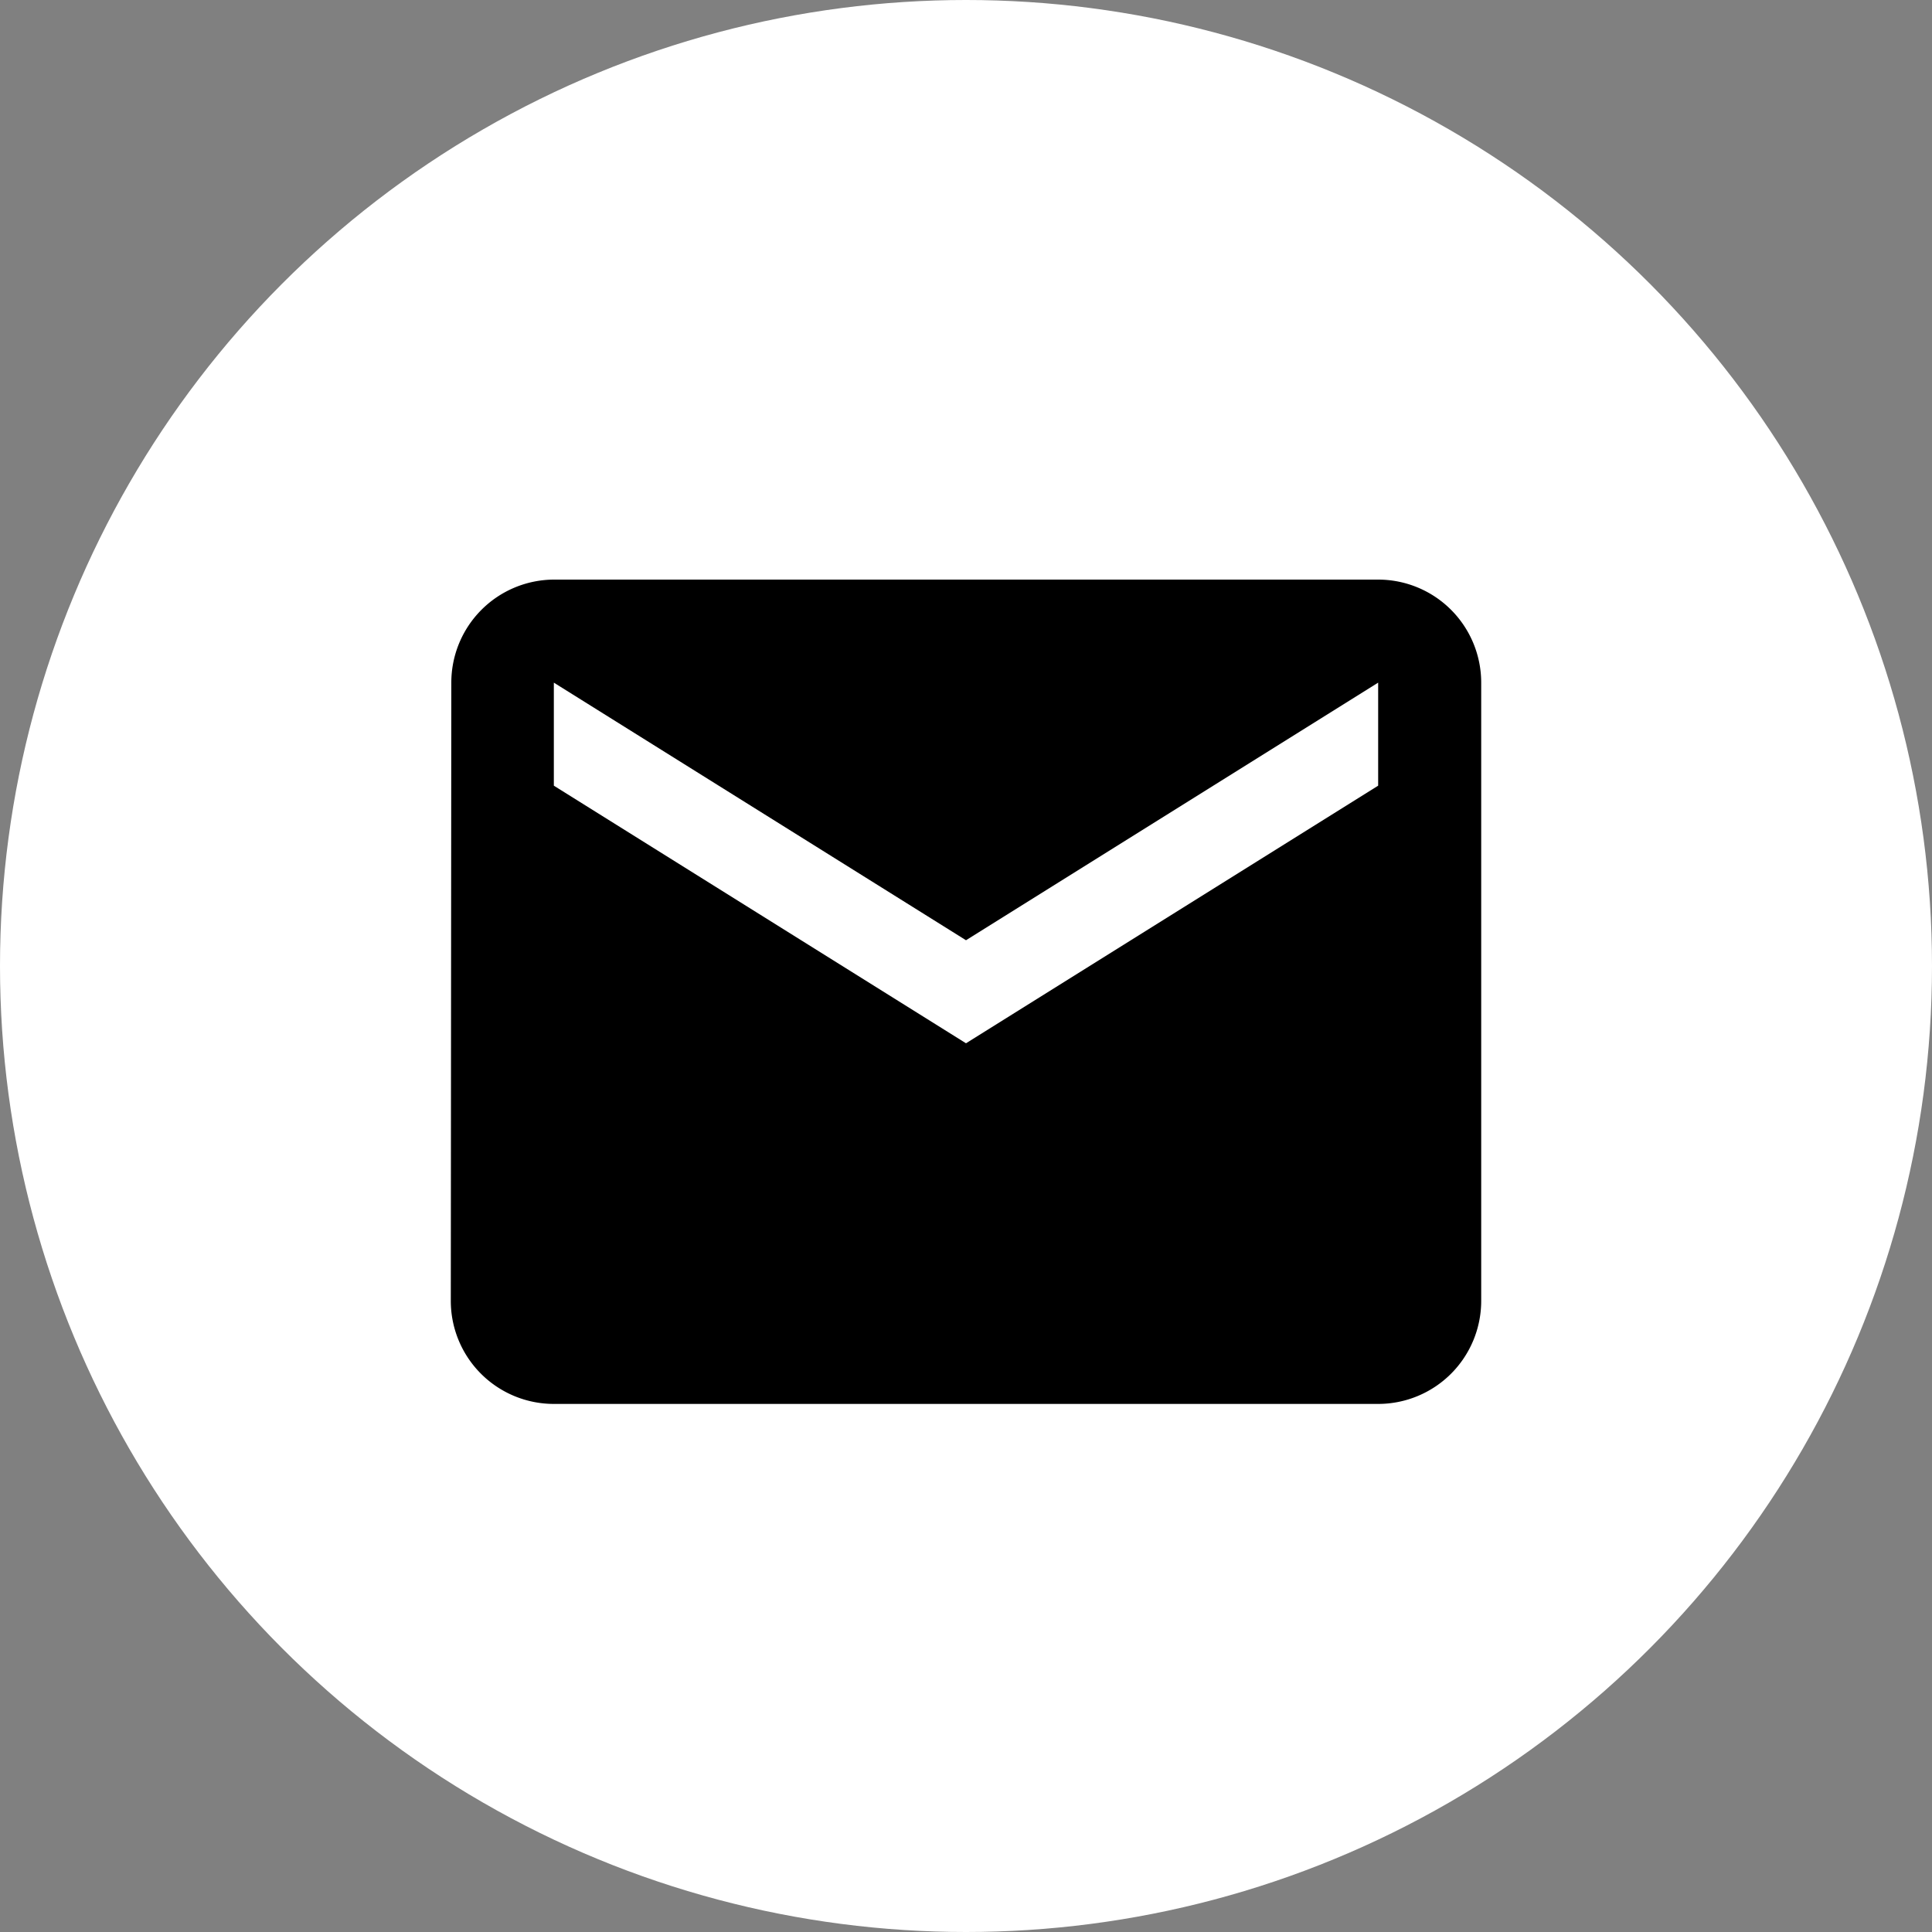
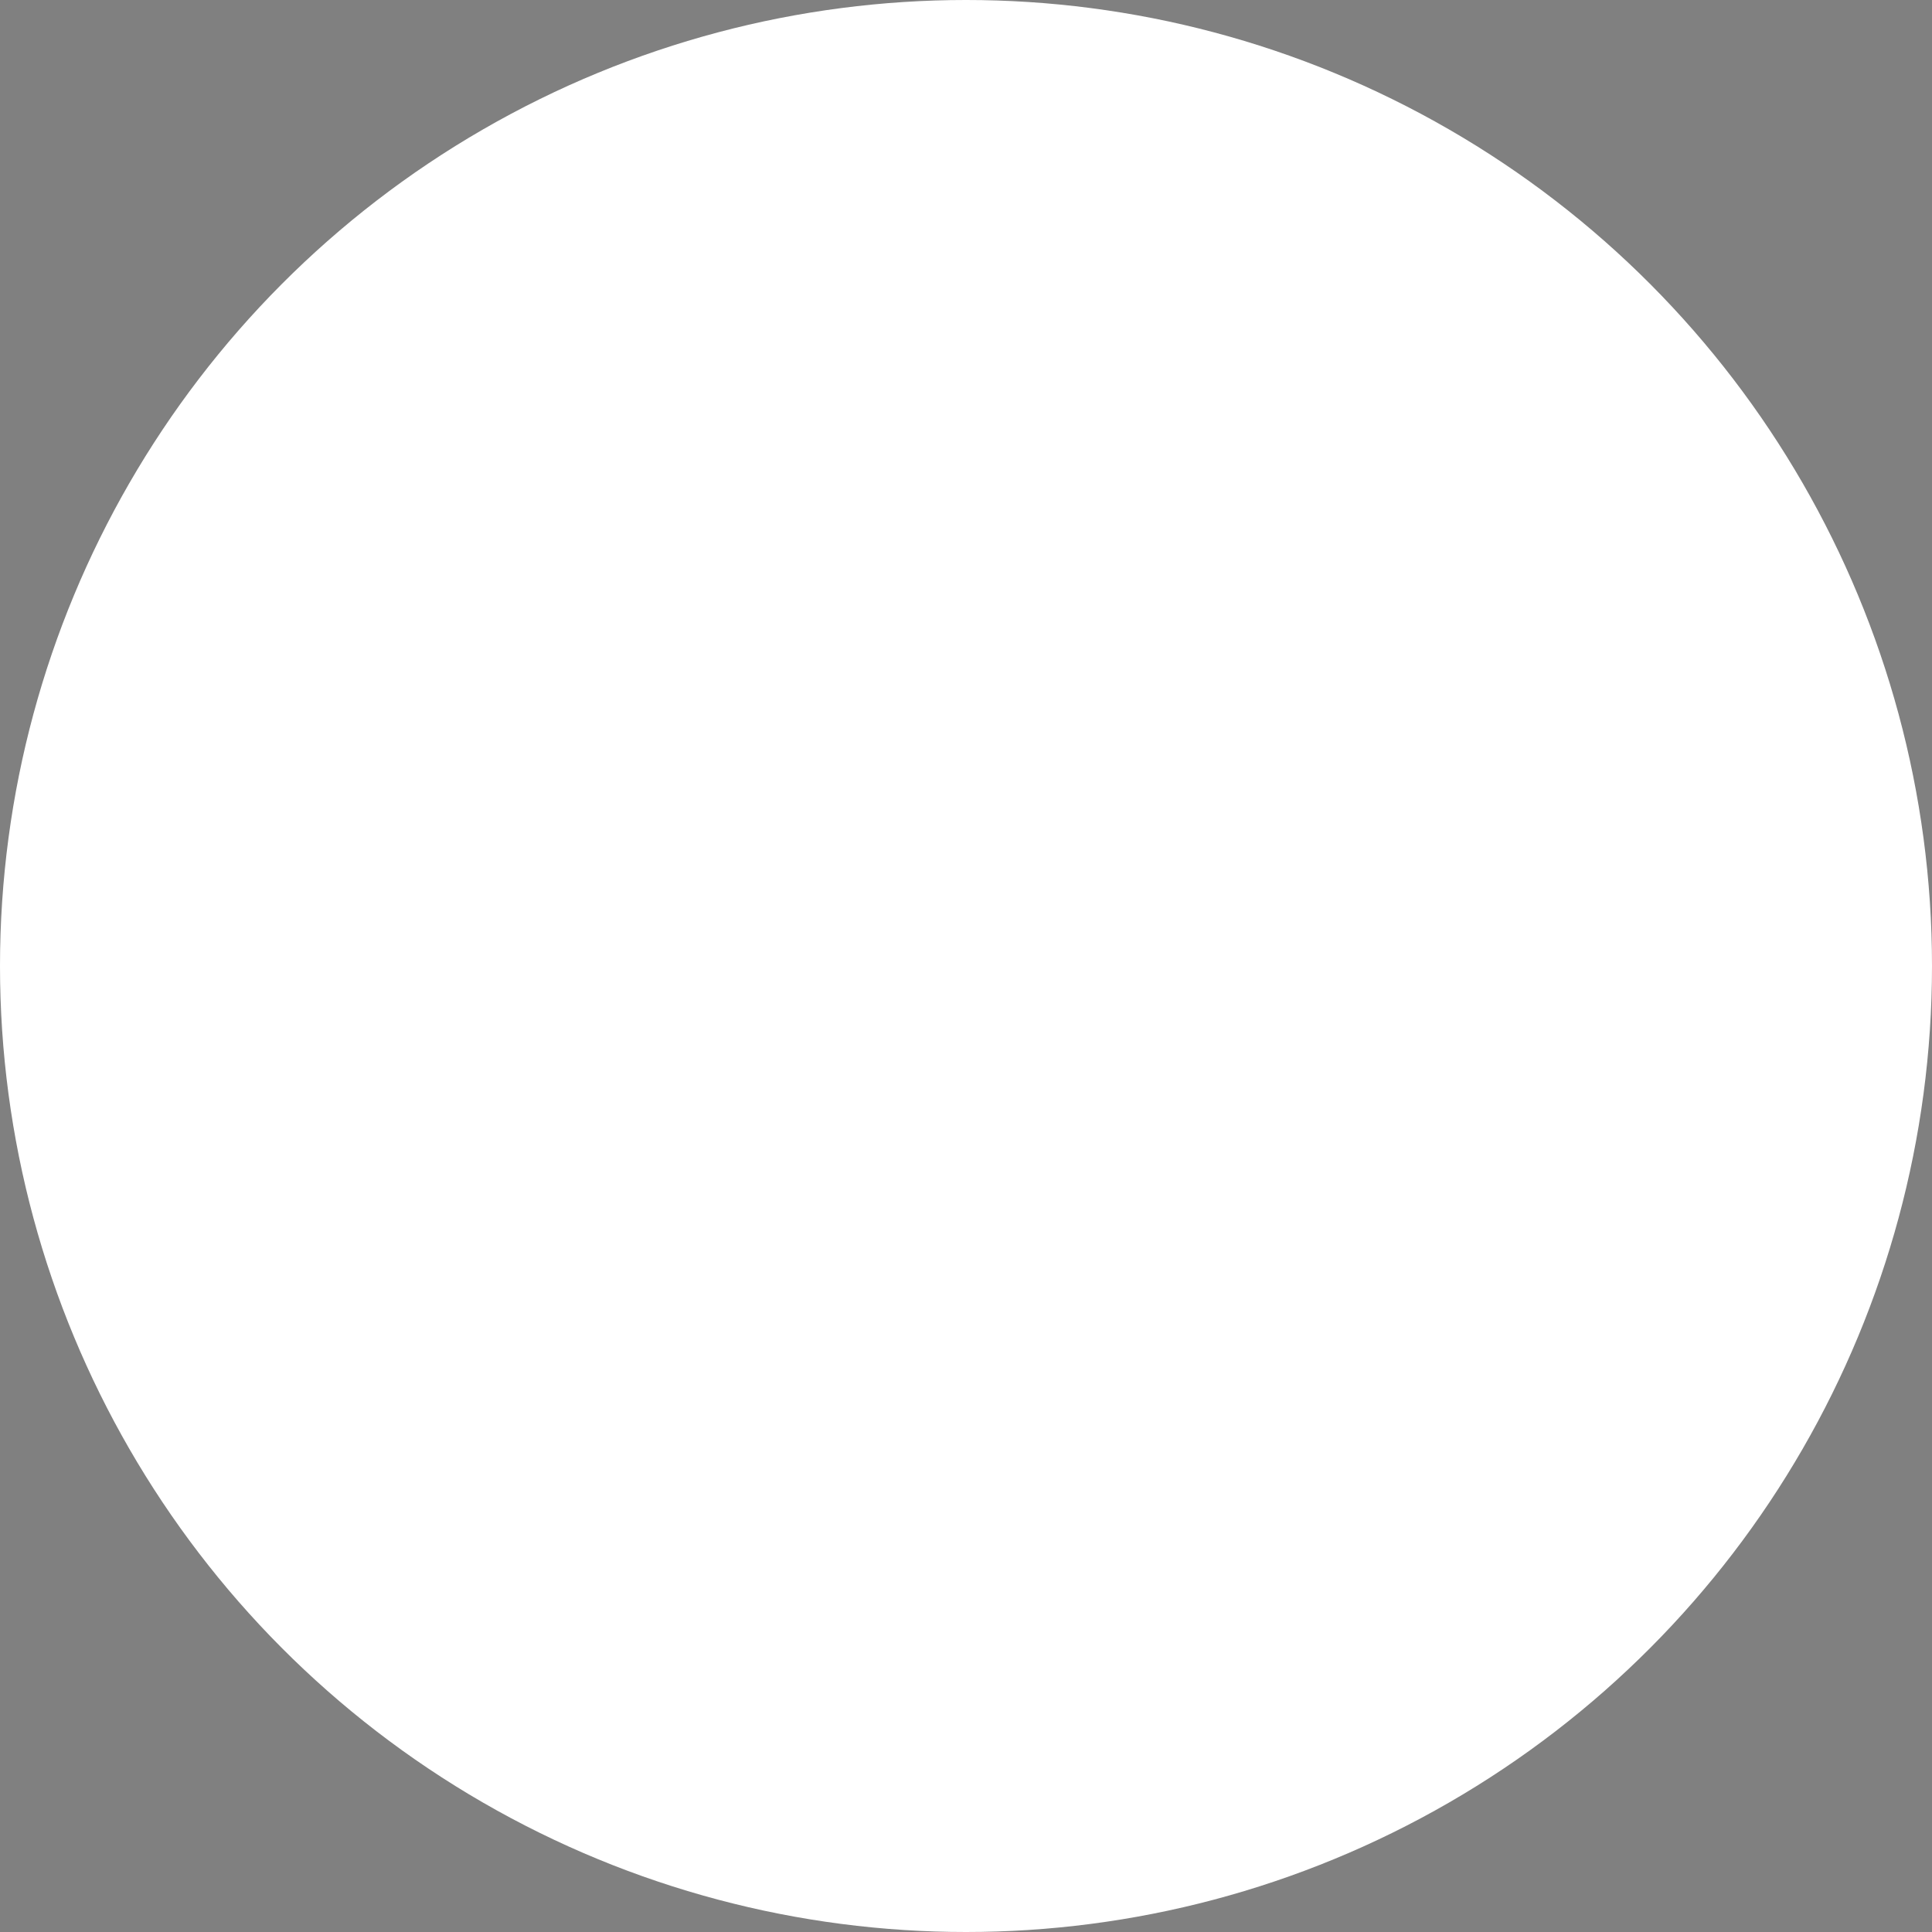
<svg xmlns="http://www.w3.org/2000/svg" width="30" height="30" viewBox="0 0 30 30">
  <rect x="0" y="0" width="30" height="30" fill="#808080" stroke="none" />
  <g id="Icon_email_white_circle" data-name="Icon email white circle" transform="translate(-1844 -843)">
    <circle id="Ellipse_62" data-name="Ellipse 62" cx="15" cy="15" r="15" transform="translate(1844 843)" fill="#fff" />
-     <path id="Icon_email_white" data-name="Icon email white" d="M17.4,6H4.6A1.6,1.6,0,0,0,3.008,7.6L3,17.2a1.6,1.6,0,0,0,1.6,1.6H17.4A1.6,1.6,0,0,0,19,17.2V7.6A1.6,1.6,0,0,0,17.4,6Zm0,3.2-6.4,4-6.4-4V7.6l6.4,4,6.4-4Z" transform="translate(1848 846)" />
  </g>
</svg>